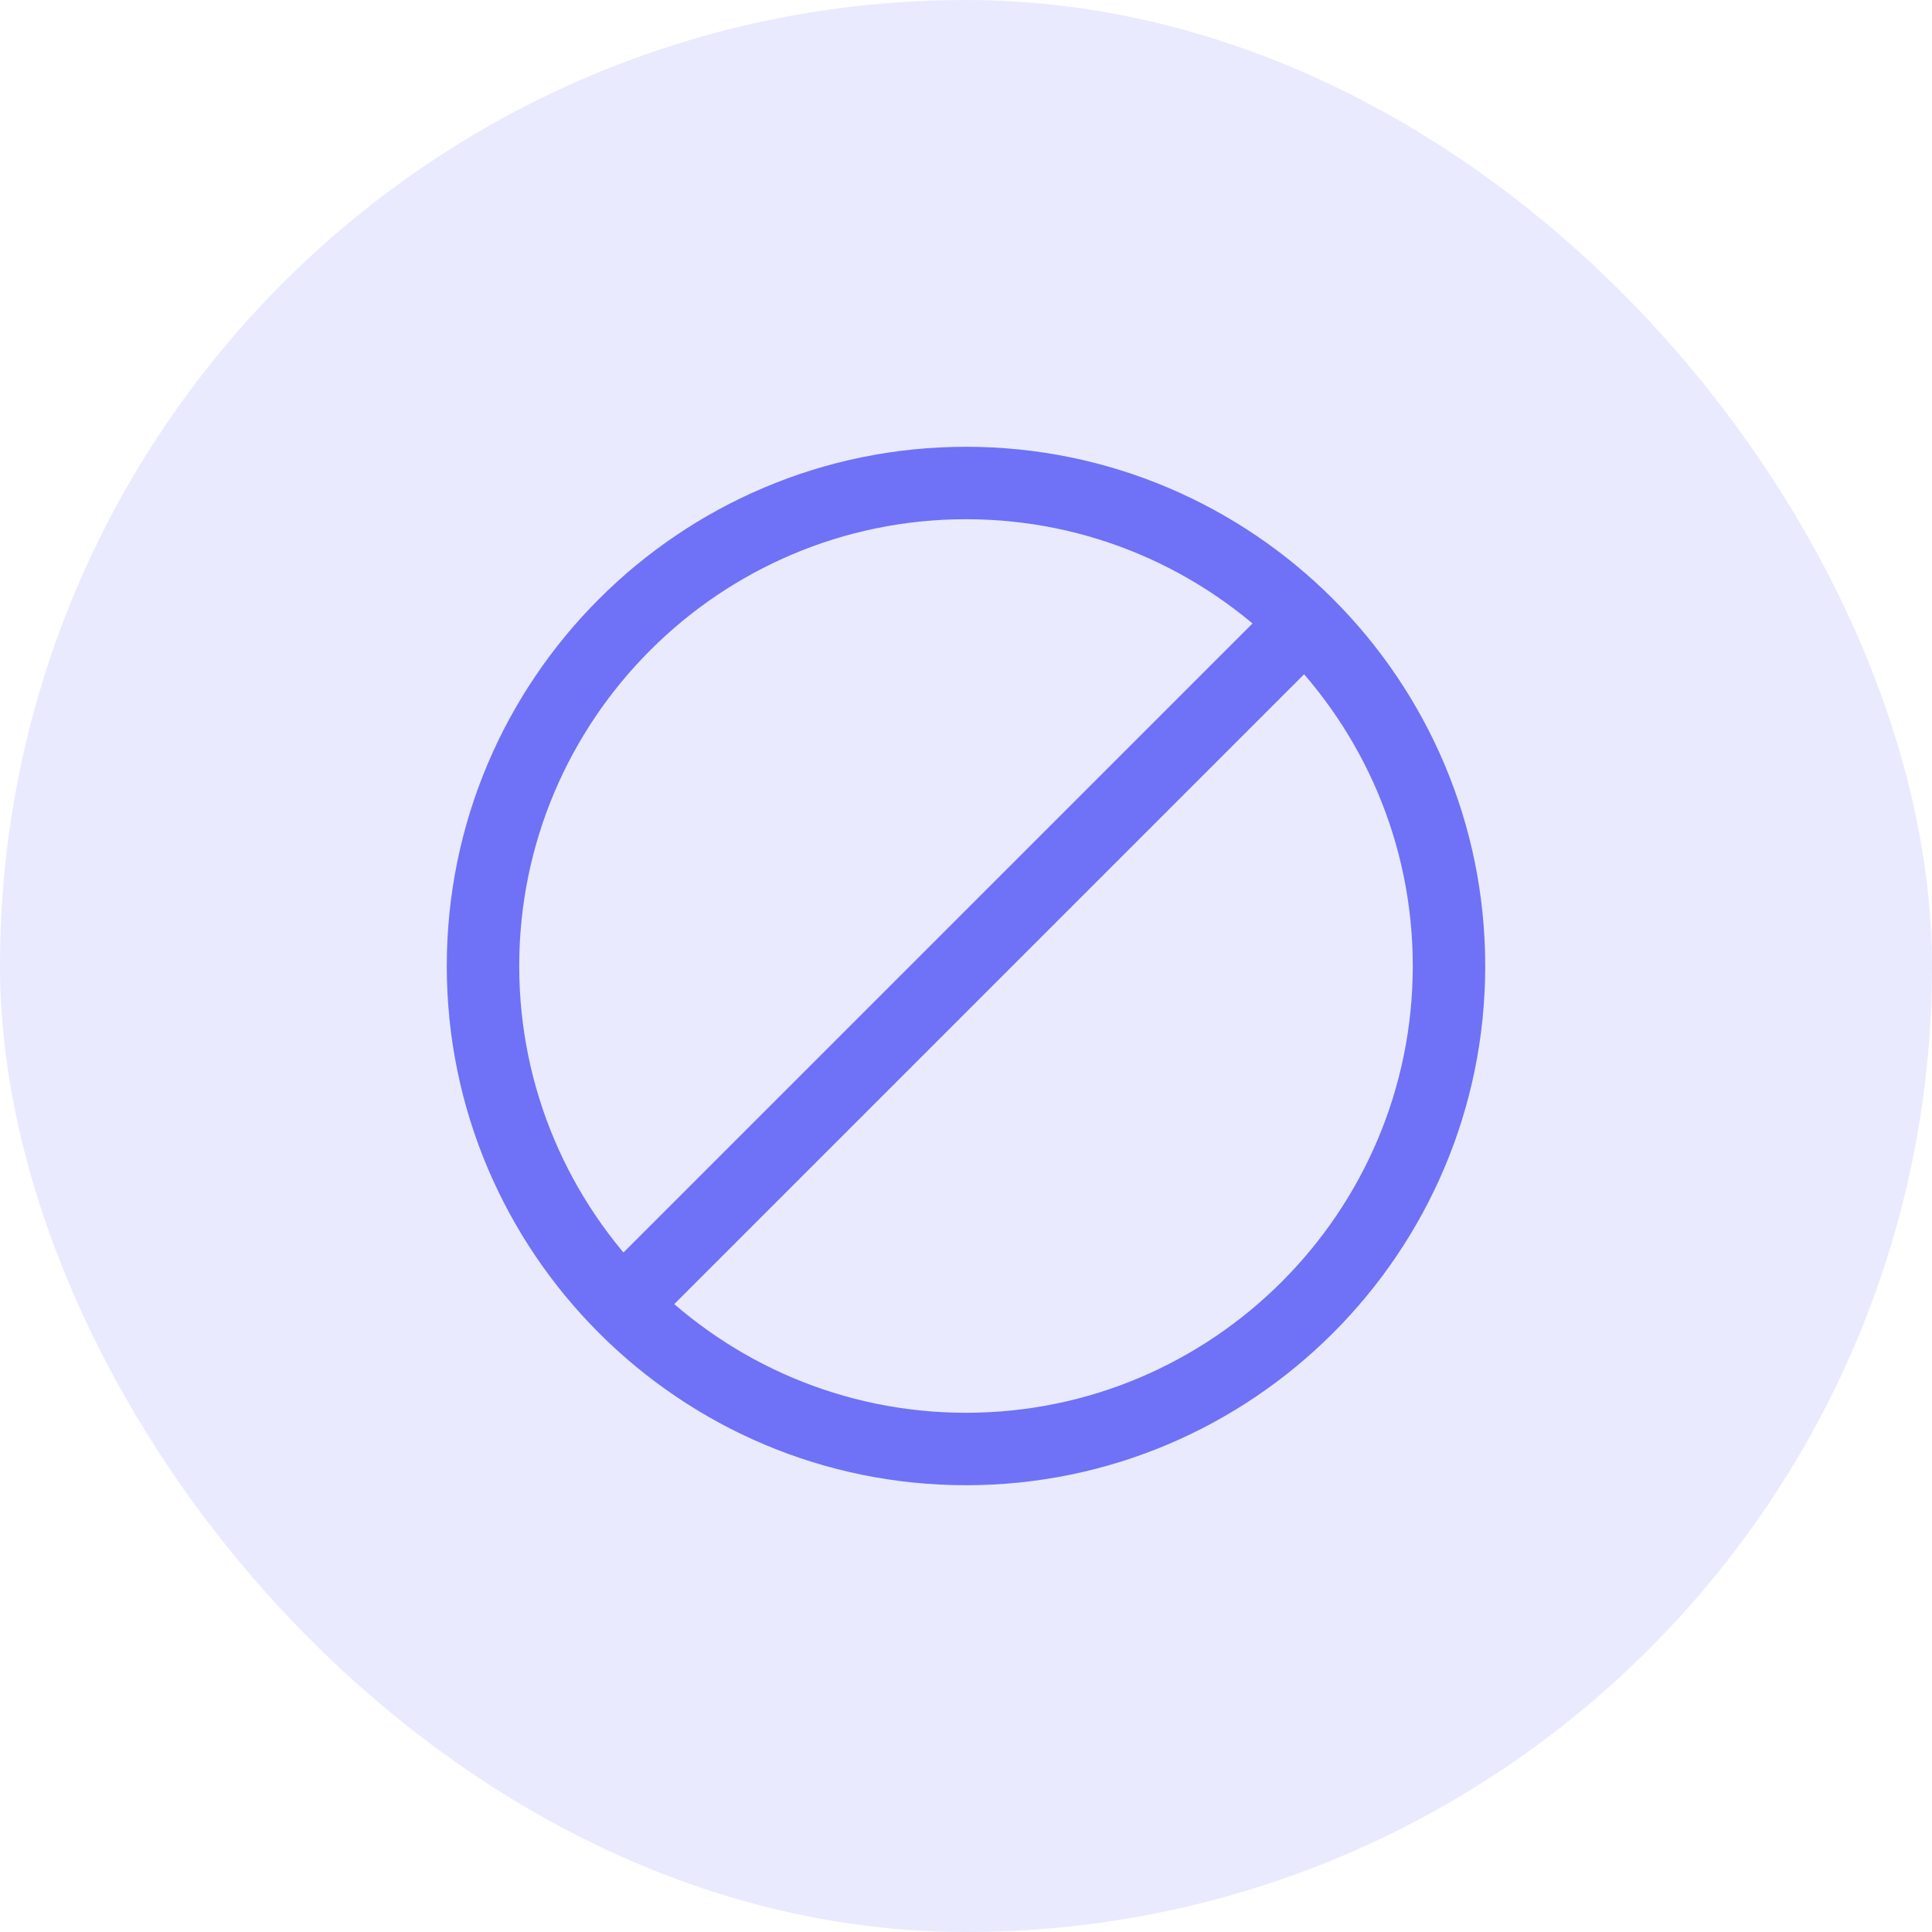
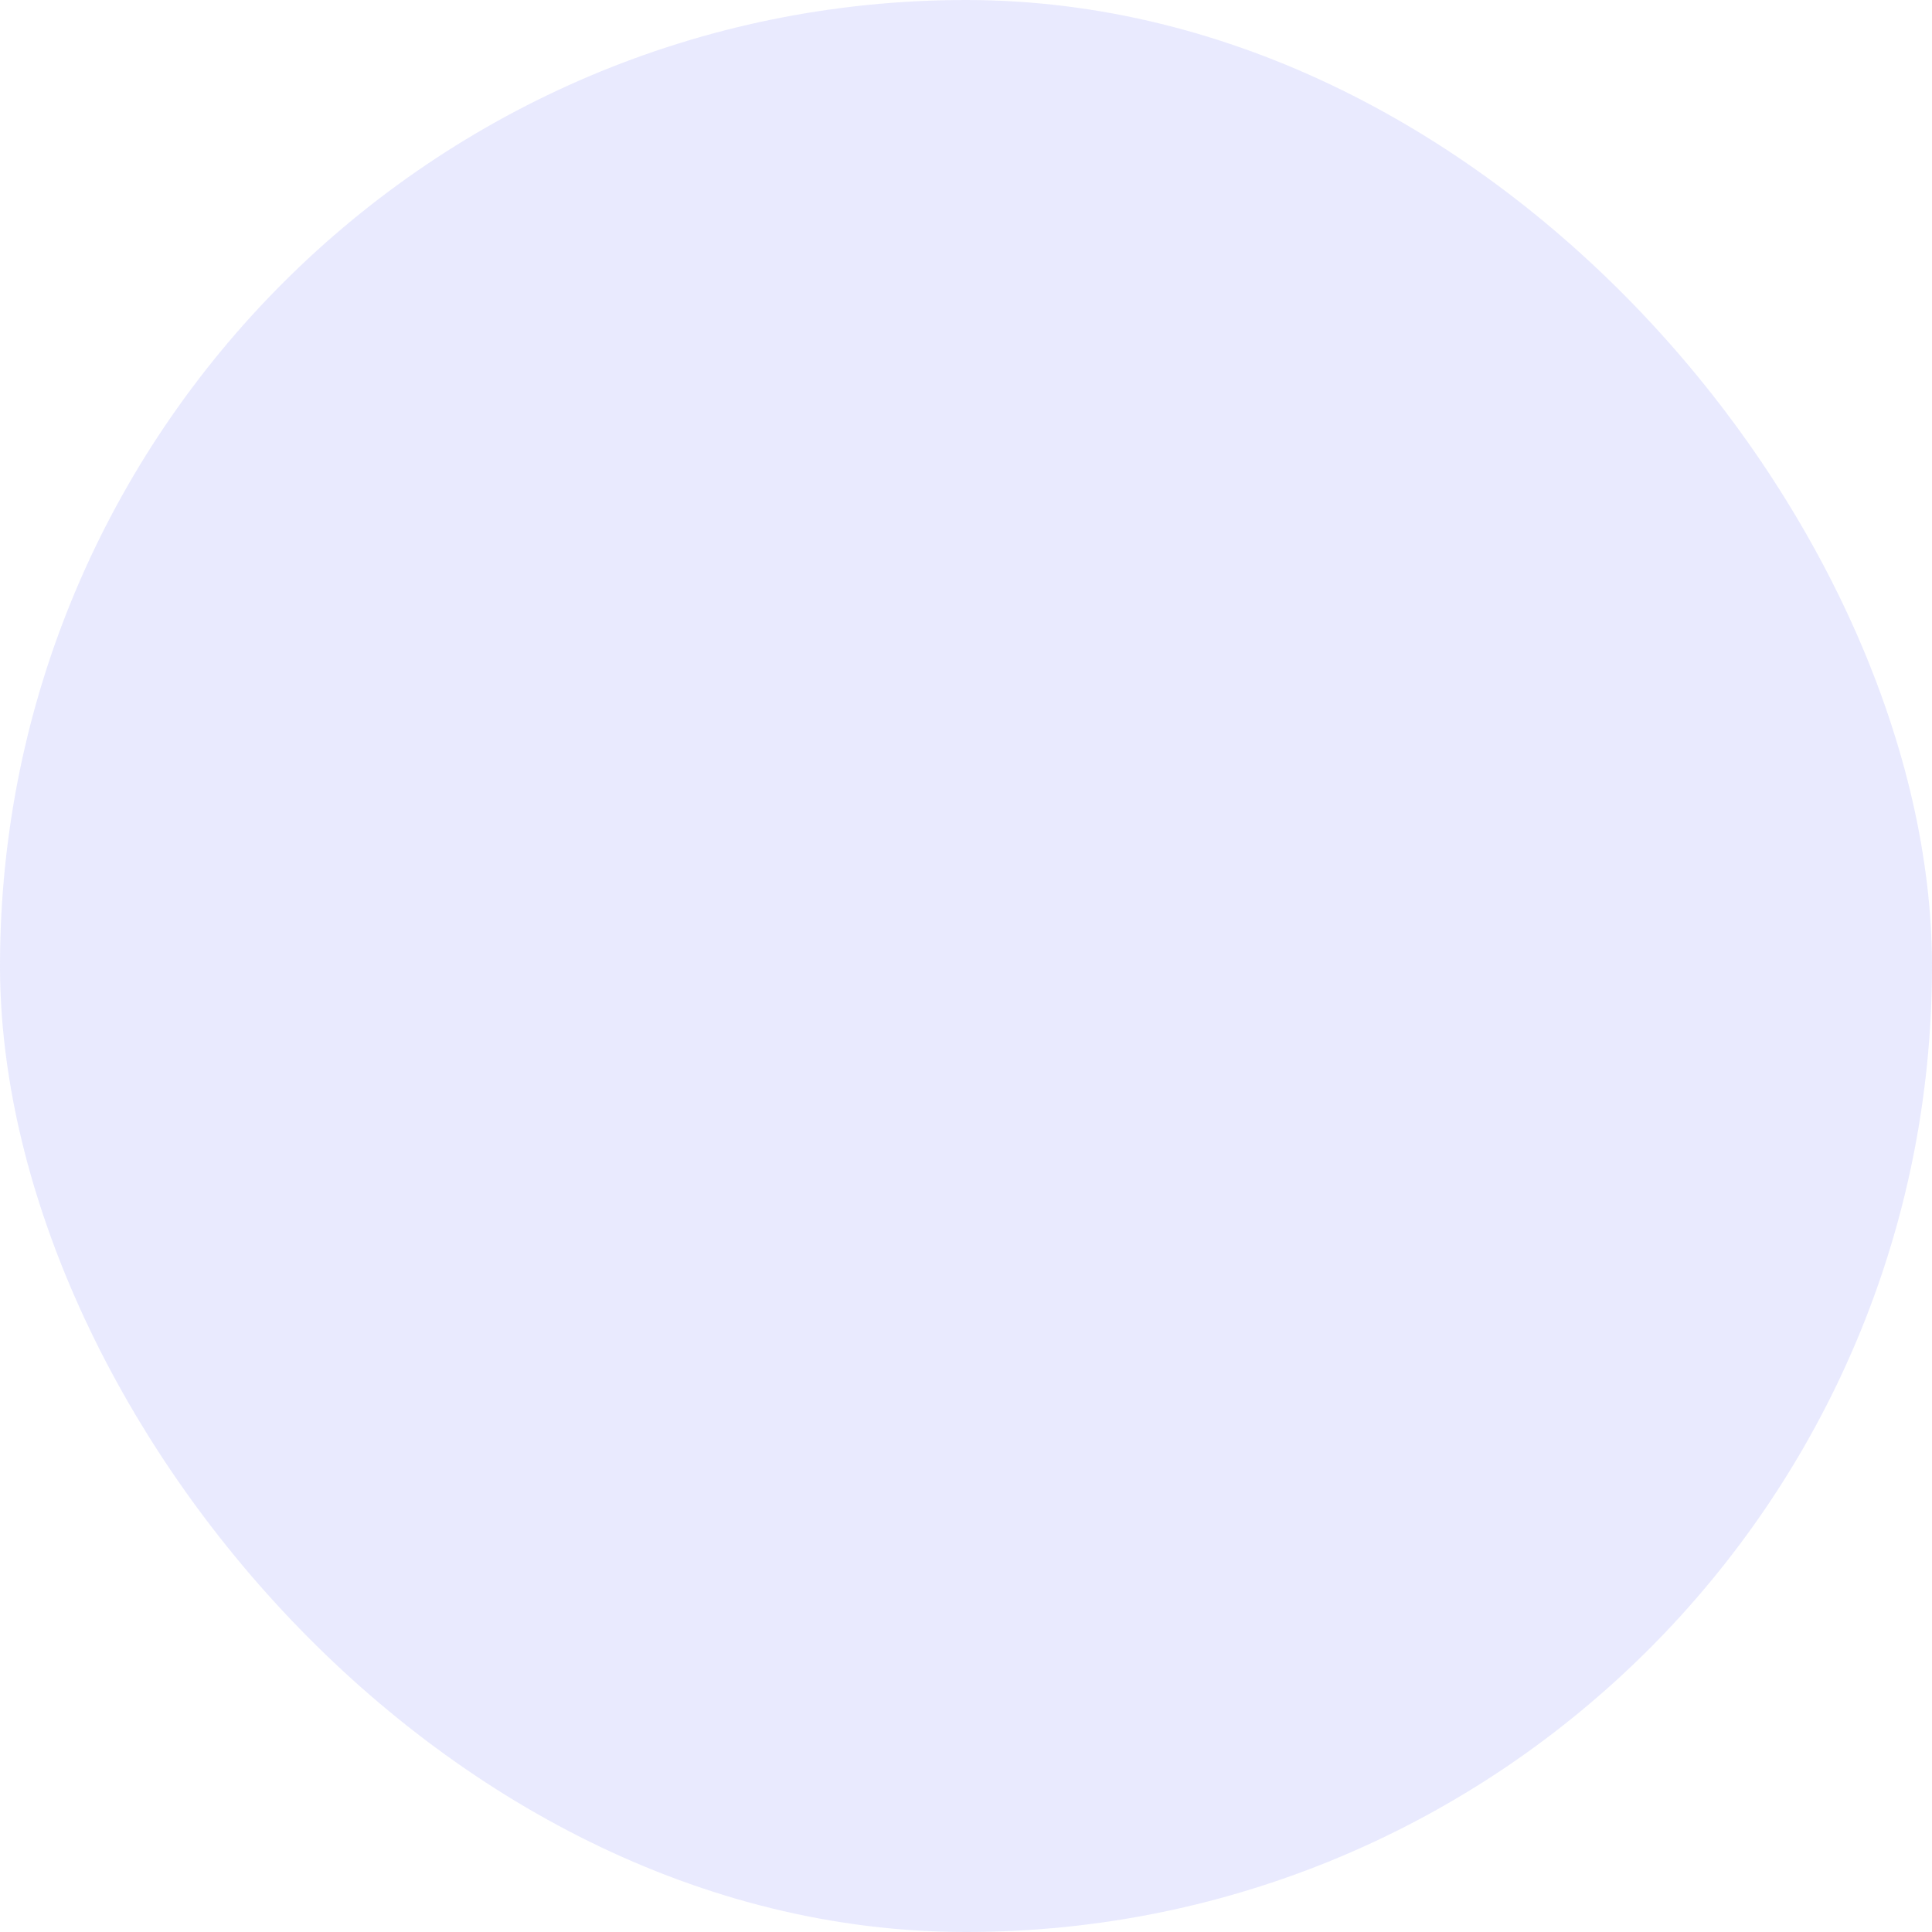
<svg xmlns="http://www.w3.org/2000/svg" width="40" height="40" viewBox="0 0 40 40" fill="none">
  <rect width="40" height="40" rx="20" fill="#6F72F6" fill-opacity="0.15" />
-   <path d="M20 30.75C14.07 30.75 9.25 25.93 9.25 20C9.25 14.07 14.07 9.25 20 9.25C25.93 9.25 30.75 14.07 30.75 20C30.75 25.93 25.93 30.75 20 30.75ZM20 10.75C14.9 10.75 10.75 14.9 10.75 20C10.75 25.1 14.9 29.25 20 29.25C25.1 29.25 29.25 25.1 29.25 20C29.25 14.9 25.1 10.75 20 10.75Z" fill="#6F72F6" />
-   <path d="M12.9 27.75C12.71 27.75 12.52 27.68 12.37 27.53C12.08 27.24 12.08 26.76 12.37 26.47L26.37 12.47C26.66 12.18 27.14 12.18 27.43 12.47C27.72 12.76 27.72 13.24 27.43 13.53L13.43 27.53C13.28 27.68 13.09 27.75 12.9 27.75Z" fill="#6F72F6" />
</svg>